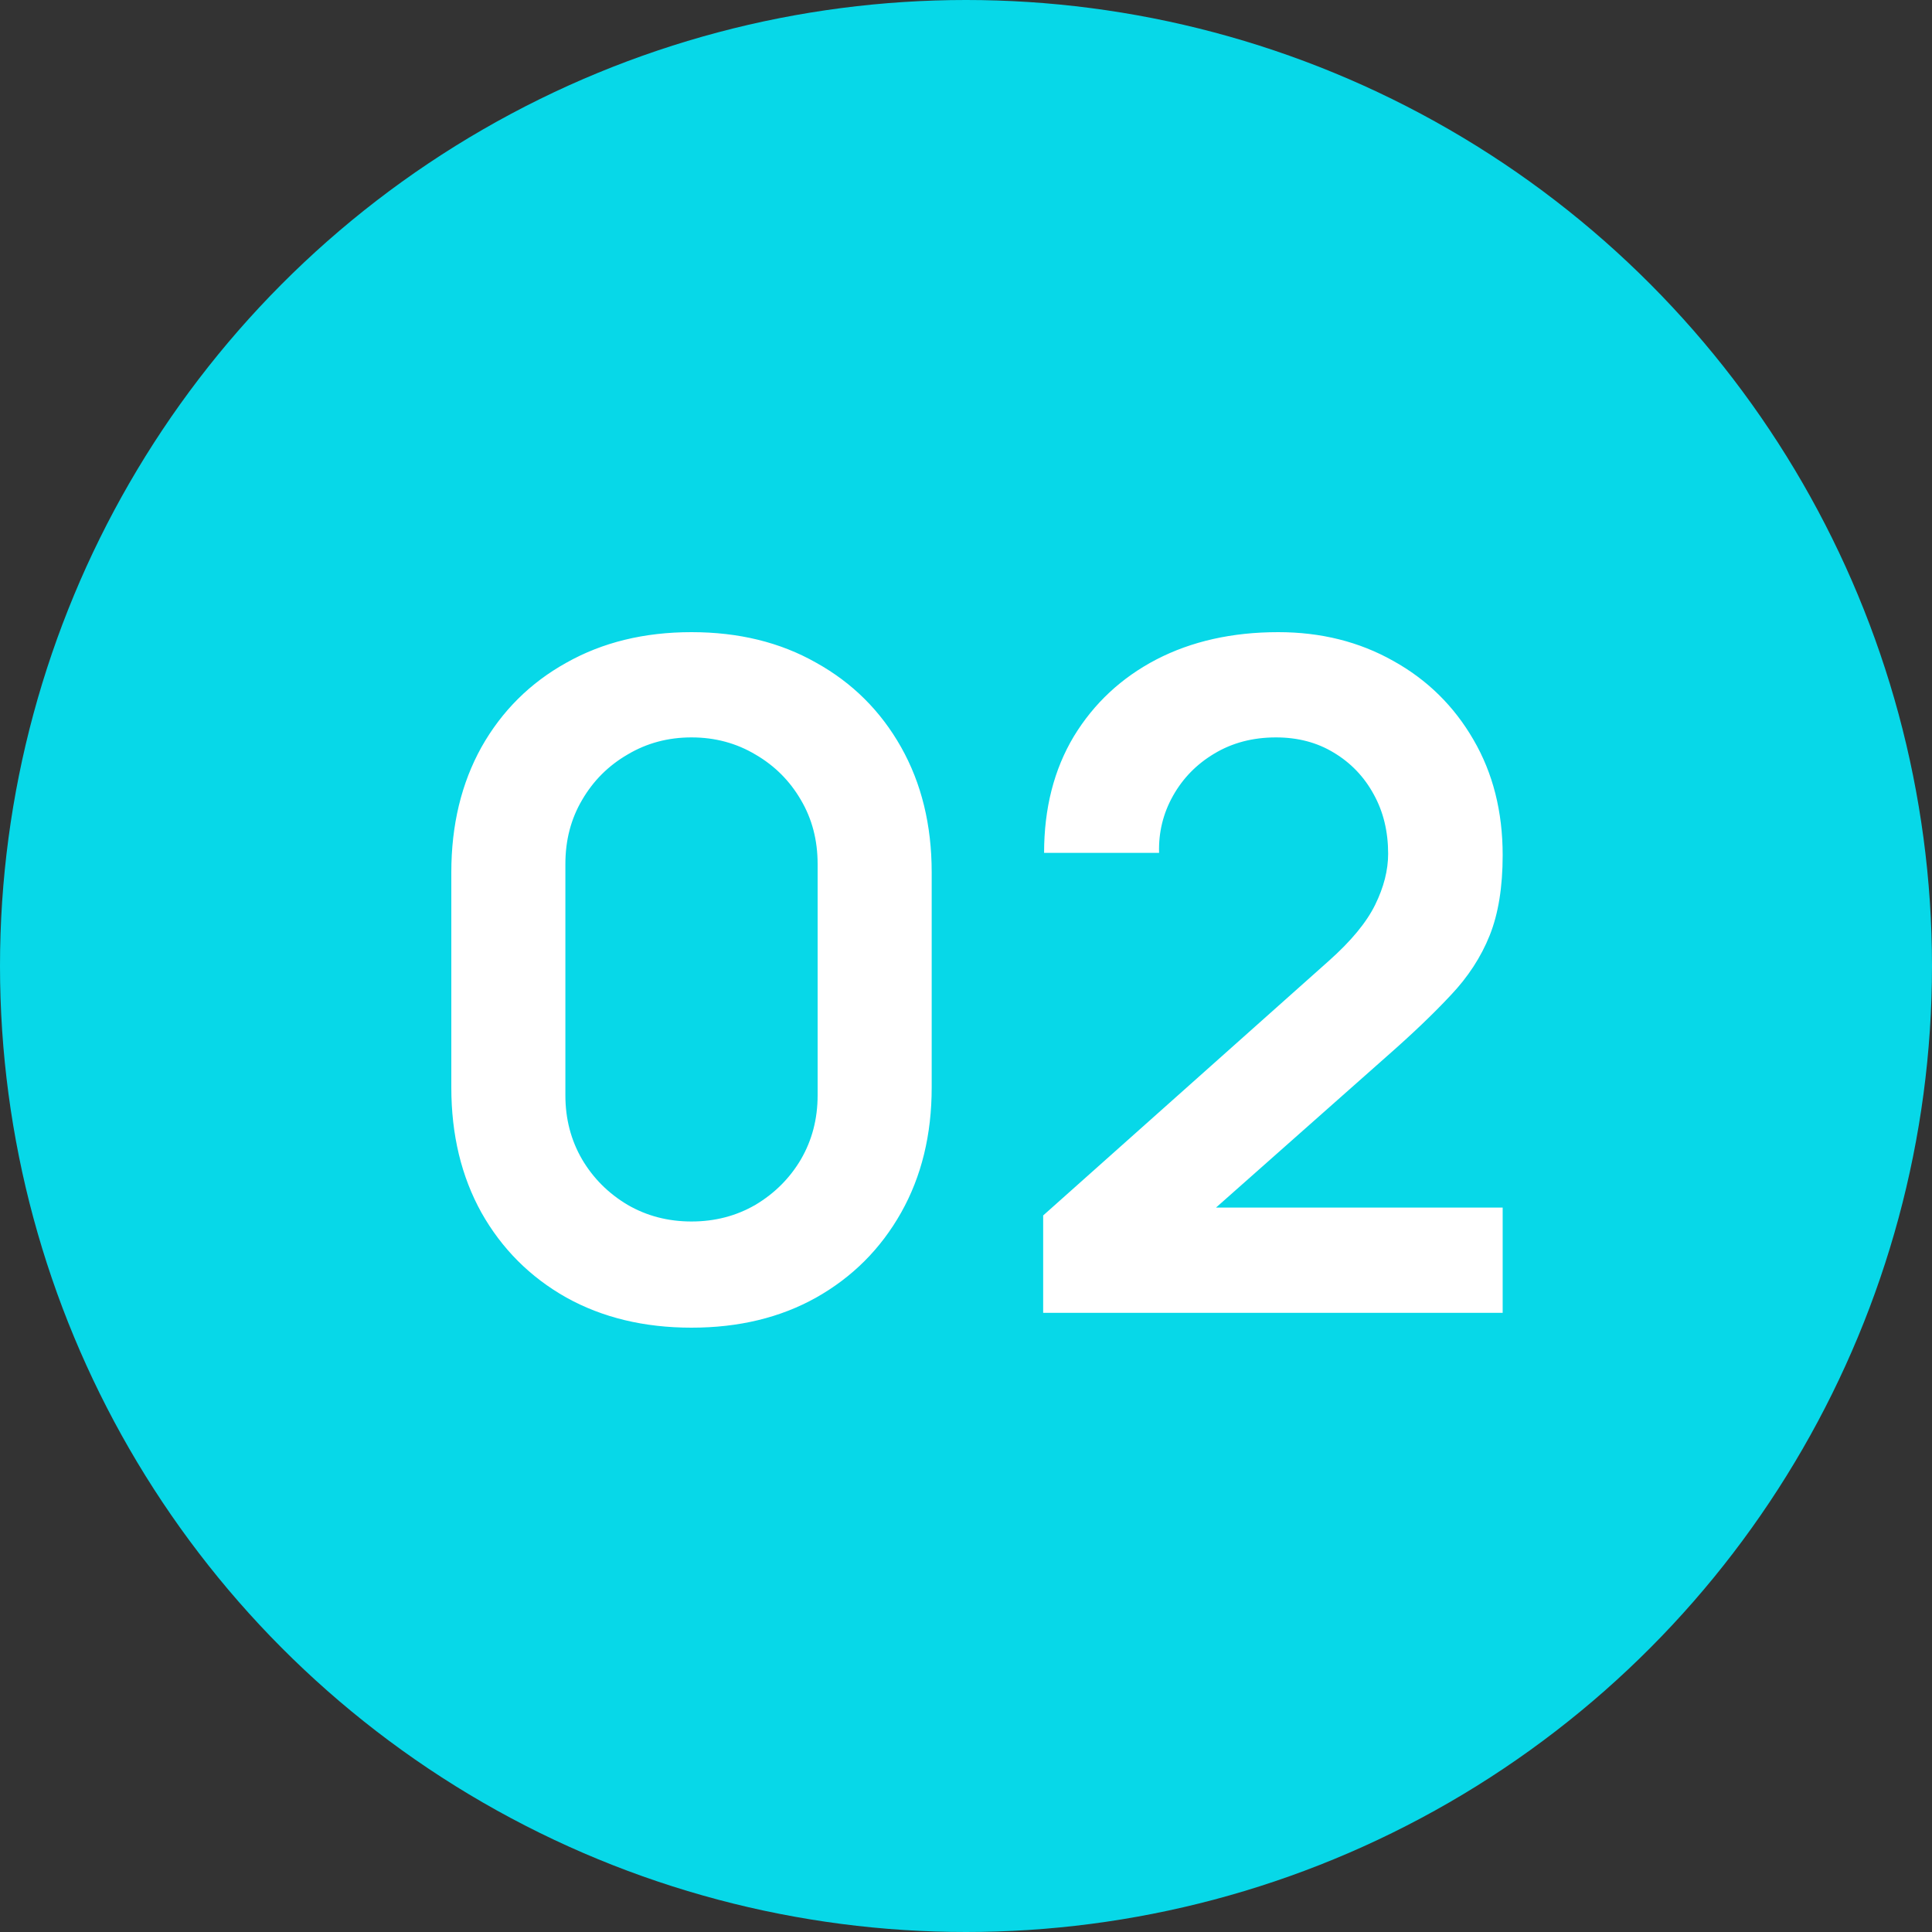
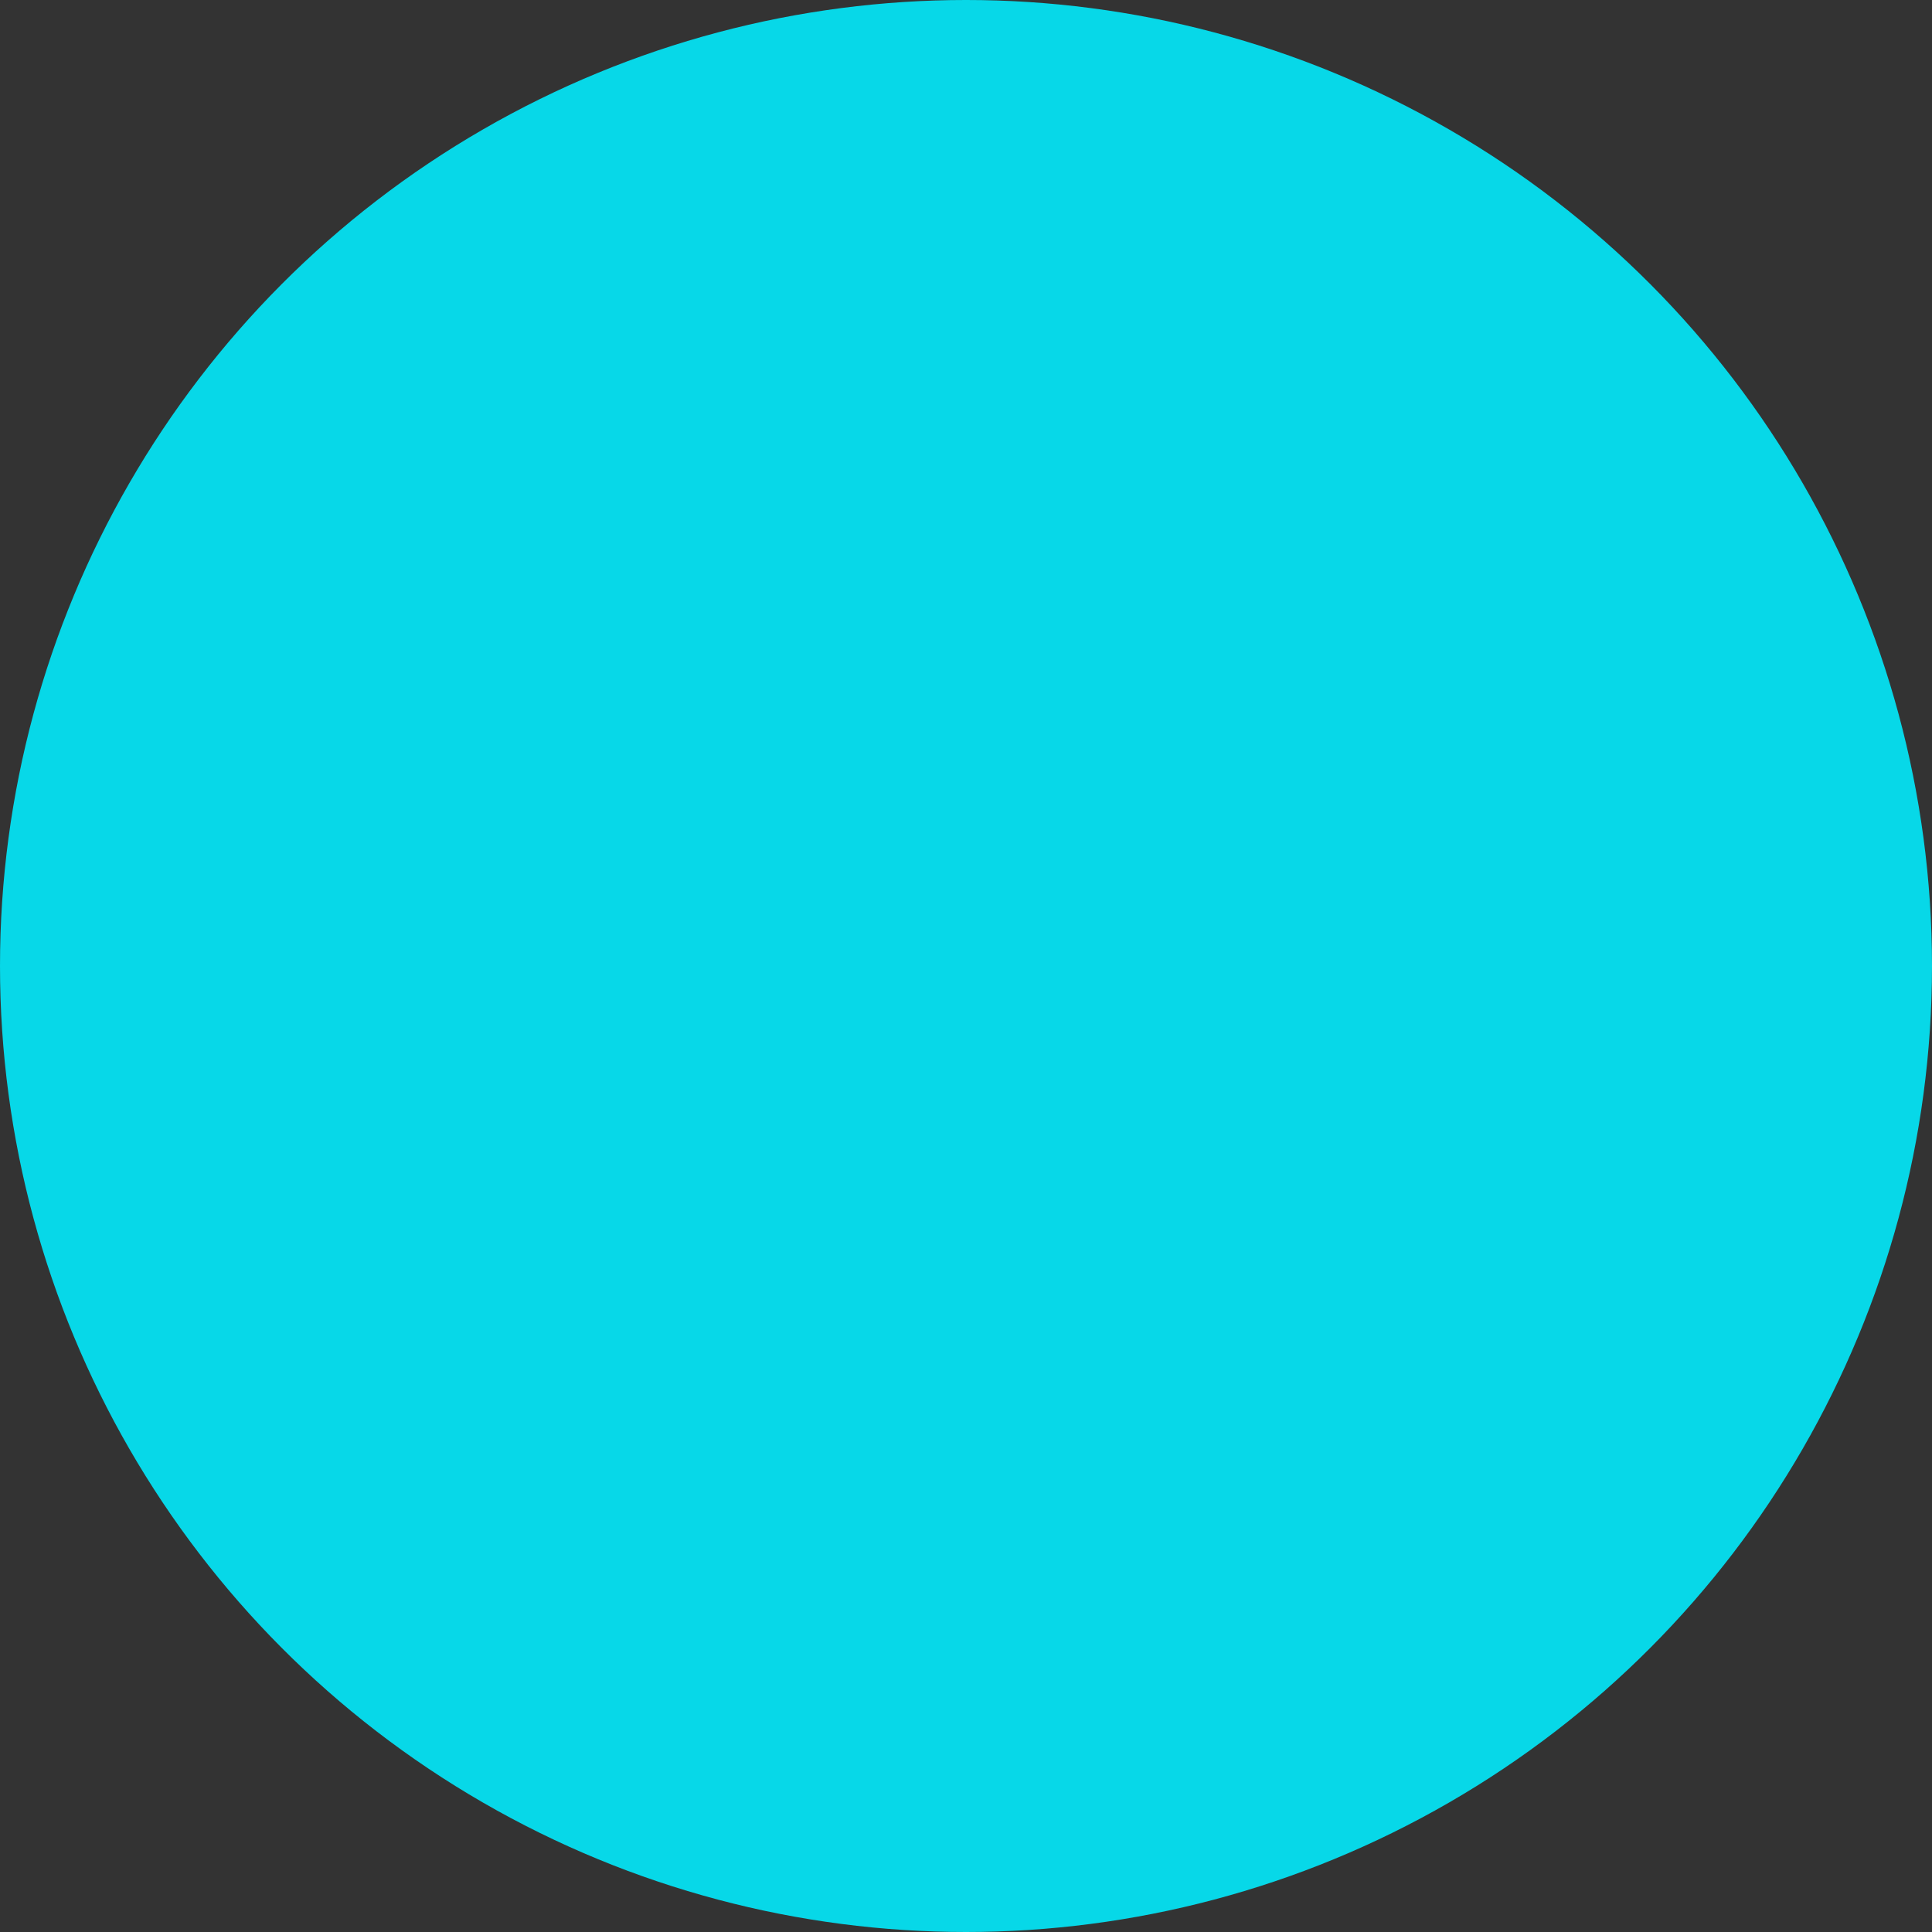
<svg xmlns="http://www.w3.org/2000/svg" width="50" height="50" viewBox="0 0 50 50" fill="none">
  <rect x="0" y="0" width="50" height="50" fill="#333333" stroke="none" />
  <circle cx="25" cy="25" r="25" fill="#07D8E8" />
-   <path d="M17.896 34.36C16.672 34.36 15.592 34.1 14.656 33.58C13.72 33.052 12.988 32.32 12.46 31.384C11.94 30.448 11.68 29.368 11.68 28.144V22.576C11.68 21.352 11.94 20.272 12.46 19.336C12.988 18.4 13.72 17.672 14.656 17.152C15.592 16.624 16.672 16.36 17.896 16.36C19.12 16.36 20.196 16.624 21.124 17.152C22.06 17.672 22.792 18.4 23.32 19.336C23.848 20.272 24.112 21.352 24.112 22.576V28.144C24.112 29.368 23.848 30.448 23.32 31.384C22.792 32.32 22.06 33.052 21.124 33.58C20.196 34.1 19.12 34.36 17.896 34.36ZM17.896 31.612C18.504 31.612 19.056 31.468 19.552 31.18C20.048 30.884 20.44 30.492 20.728 30.004C21.016 29.508 21.16 28.956 21.16 28.348V22.36C21.16 21.744 21.016 21.192 20.728 20.704C20.44 20.208 20.048 19.816 19.552 19.528C19.056 19.232 18.504 19.084 17.896 19.084C17.288 19.084 16.736 19.232 16.24 19.528C15.744 19.816 15.352 20.208 15.064 20.704C14.776 21.192 14.632 21.744 14.632 22.36V28.348C14.632 28.956 14.776 29.508 15.064 30.004C15.352 30.492 15.744 30.884 16.24 31.18C16.736 31.468 17.288 31.612 17.896 31.612ZM26.997 33.976V31.456L34.389 24.868C34.965 24.356 35.365 23.872 35.589 23.416C35.813 22.96 35.925 22.52 35.925 22.096C35.925 21.52 35.801 21.008 35.553 20.56C35.305 20.104 34.961 19.744 34.521 19.48C34.089 19.216 33.589 19.084 33.021 19.084C32.421 19.084 31.889 19.224 31.425 19.504C30.969 19.776 30.613 20.14 30.357 20.596C30.101 21.052 29.981 21.544 29.997 22.072H27.021C27.021 20.92 27.277 19.916 27.789 19.06C28.309 18.204 29.021 17.54 29.925 17.068C30.837 16.596 31.889 16.36 33.081 16.36C34.185 16.36 35.177 16.608 36.057 17.104C36.937 17.592 37.629 18.272 38.133 19.144C38.637 20.008 38.889 21.004 38.889 22.132C38.889 22.956 38.777 23.648 38.553 24.208C38.329 24.768 37.993 25.284 37.545 25.756C37.105 26.228 36.557 26.752 35.901 27.328L30.657 31.972L30.393 31.252H38.889V33.976H26.997Z" fill="white" />
</svg>